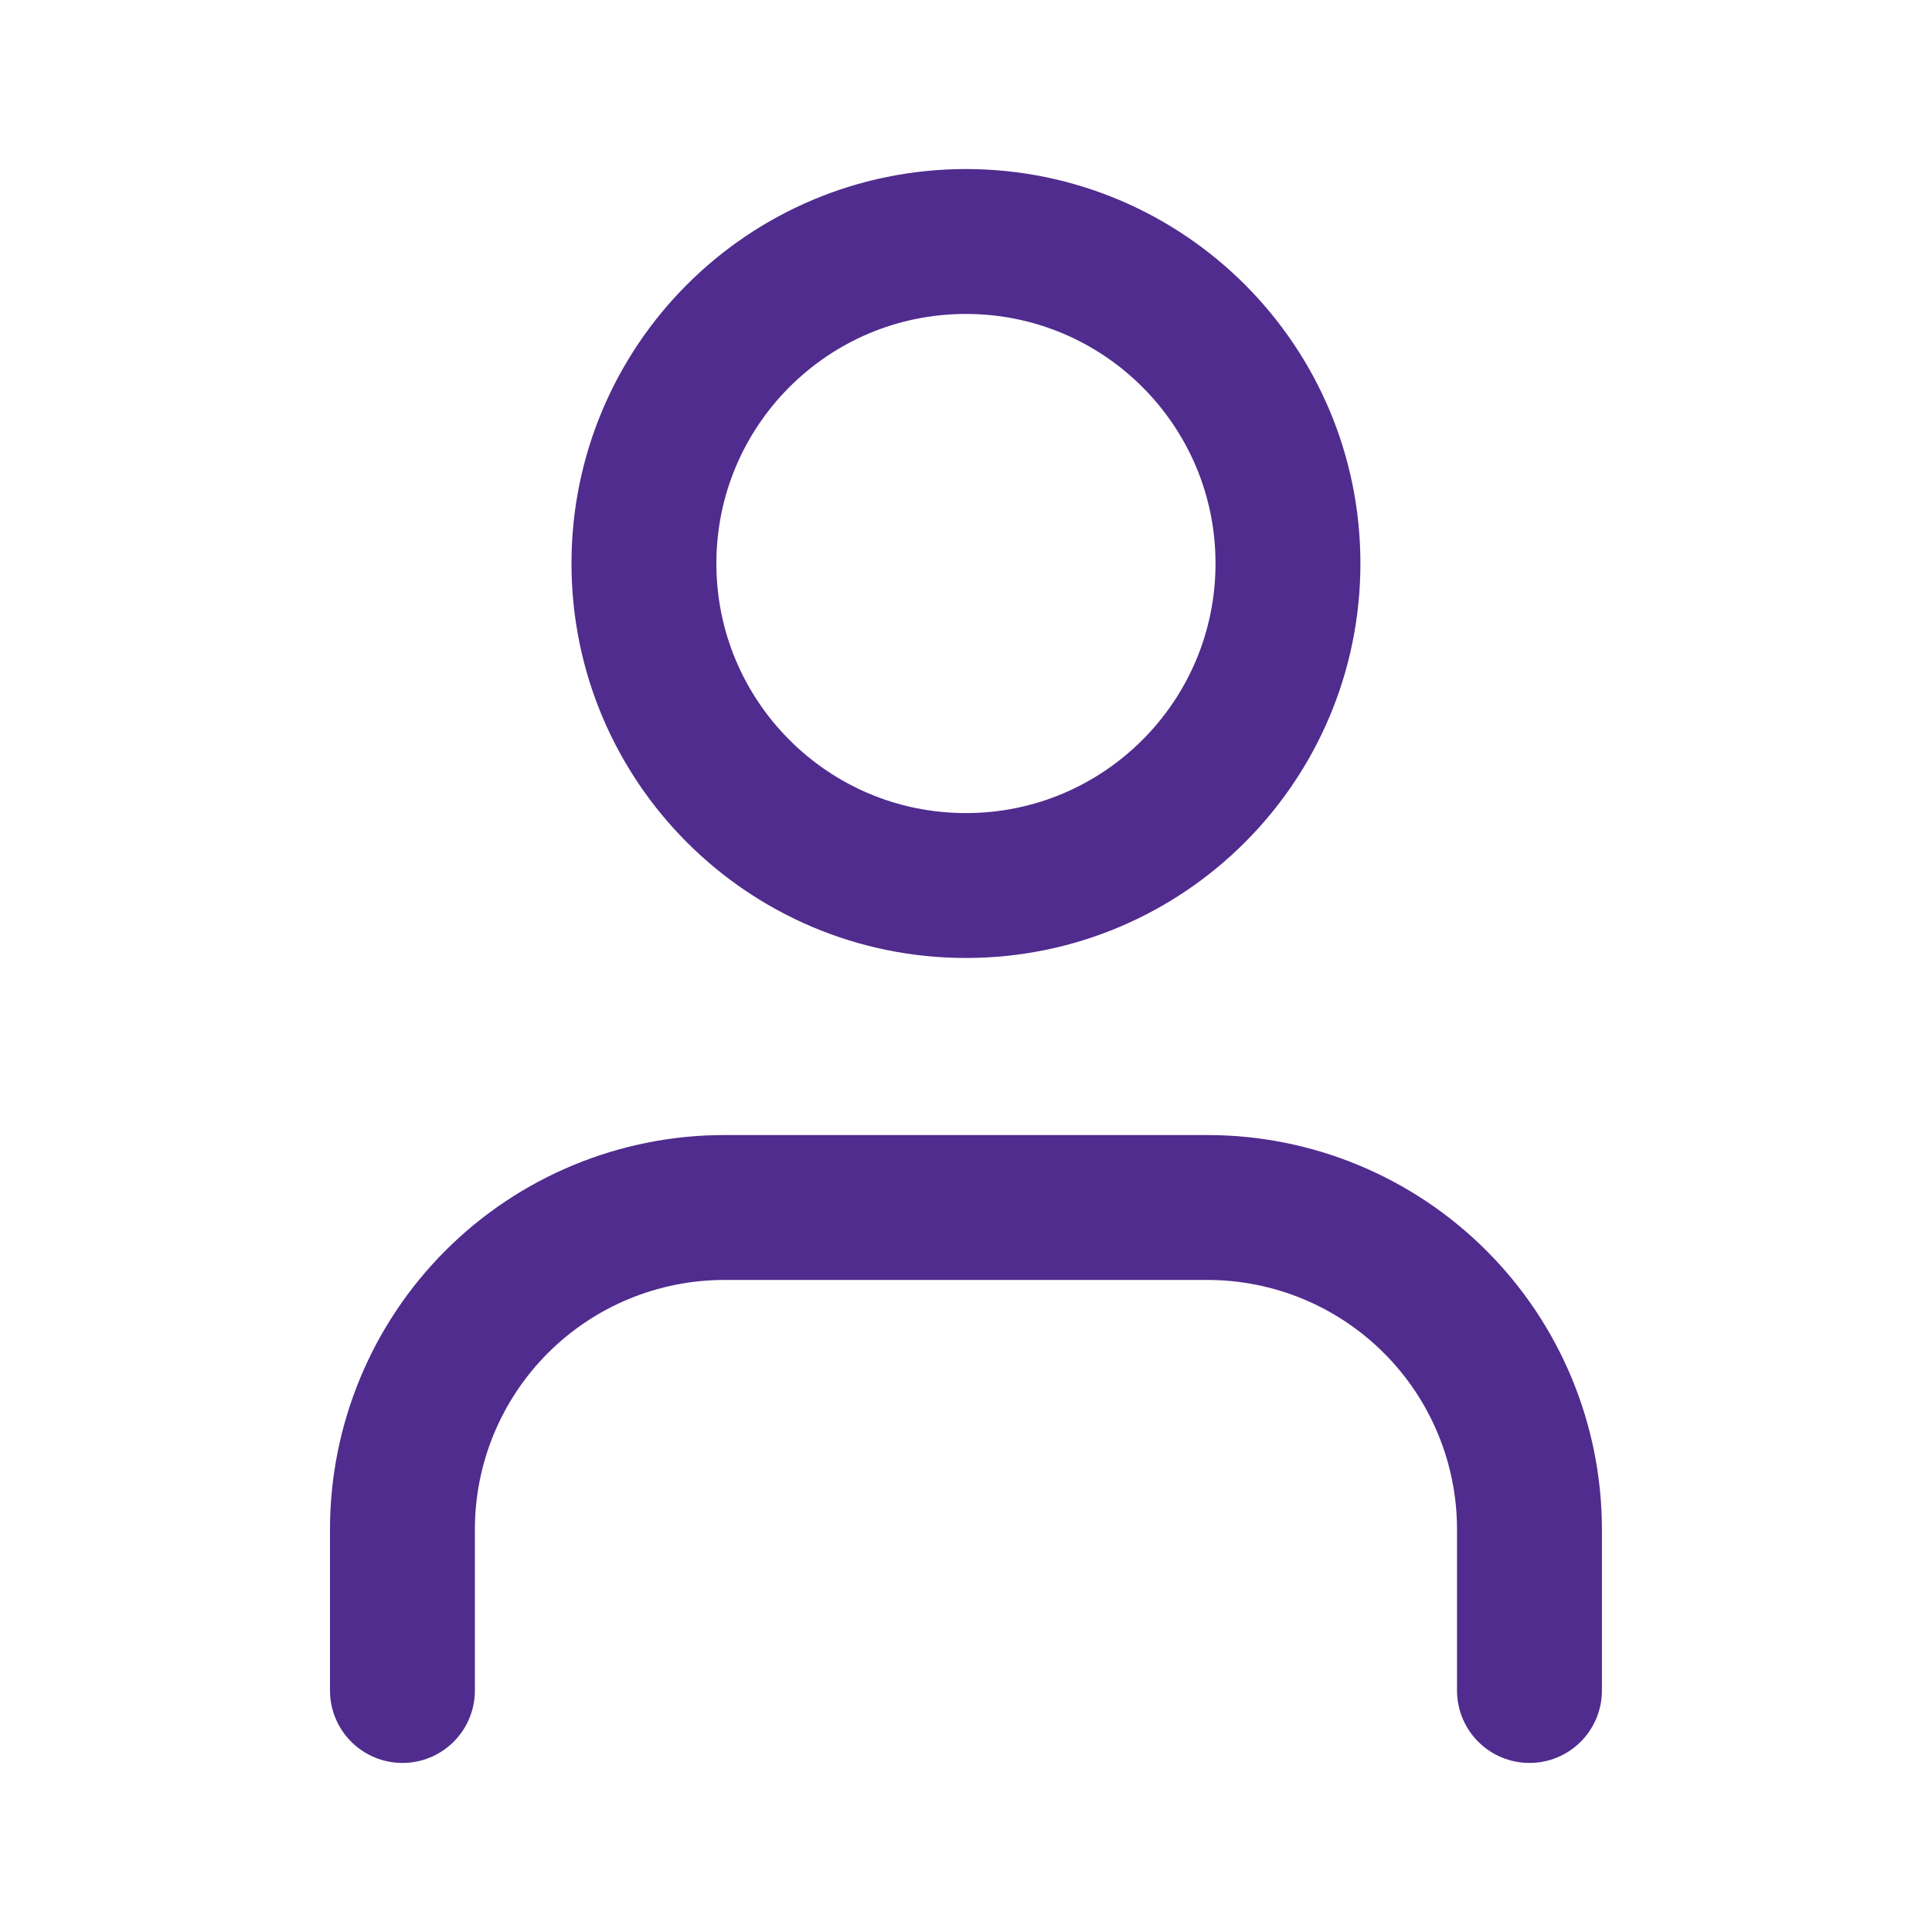
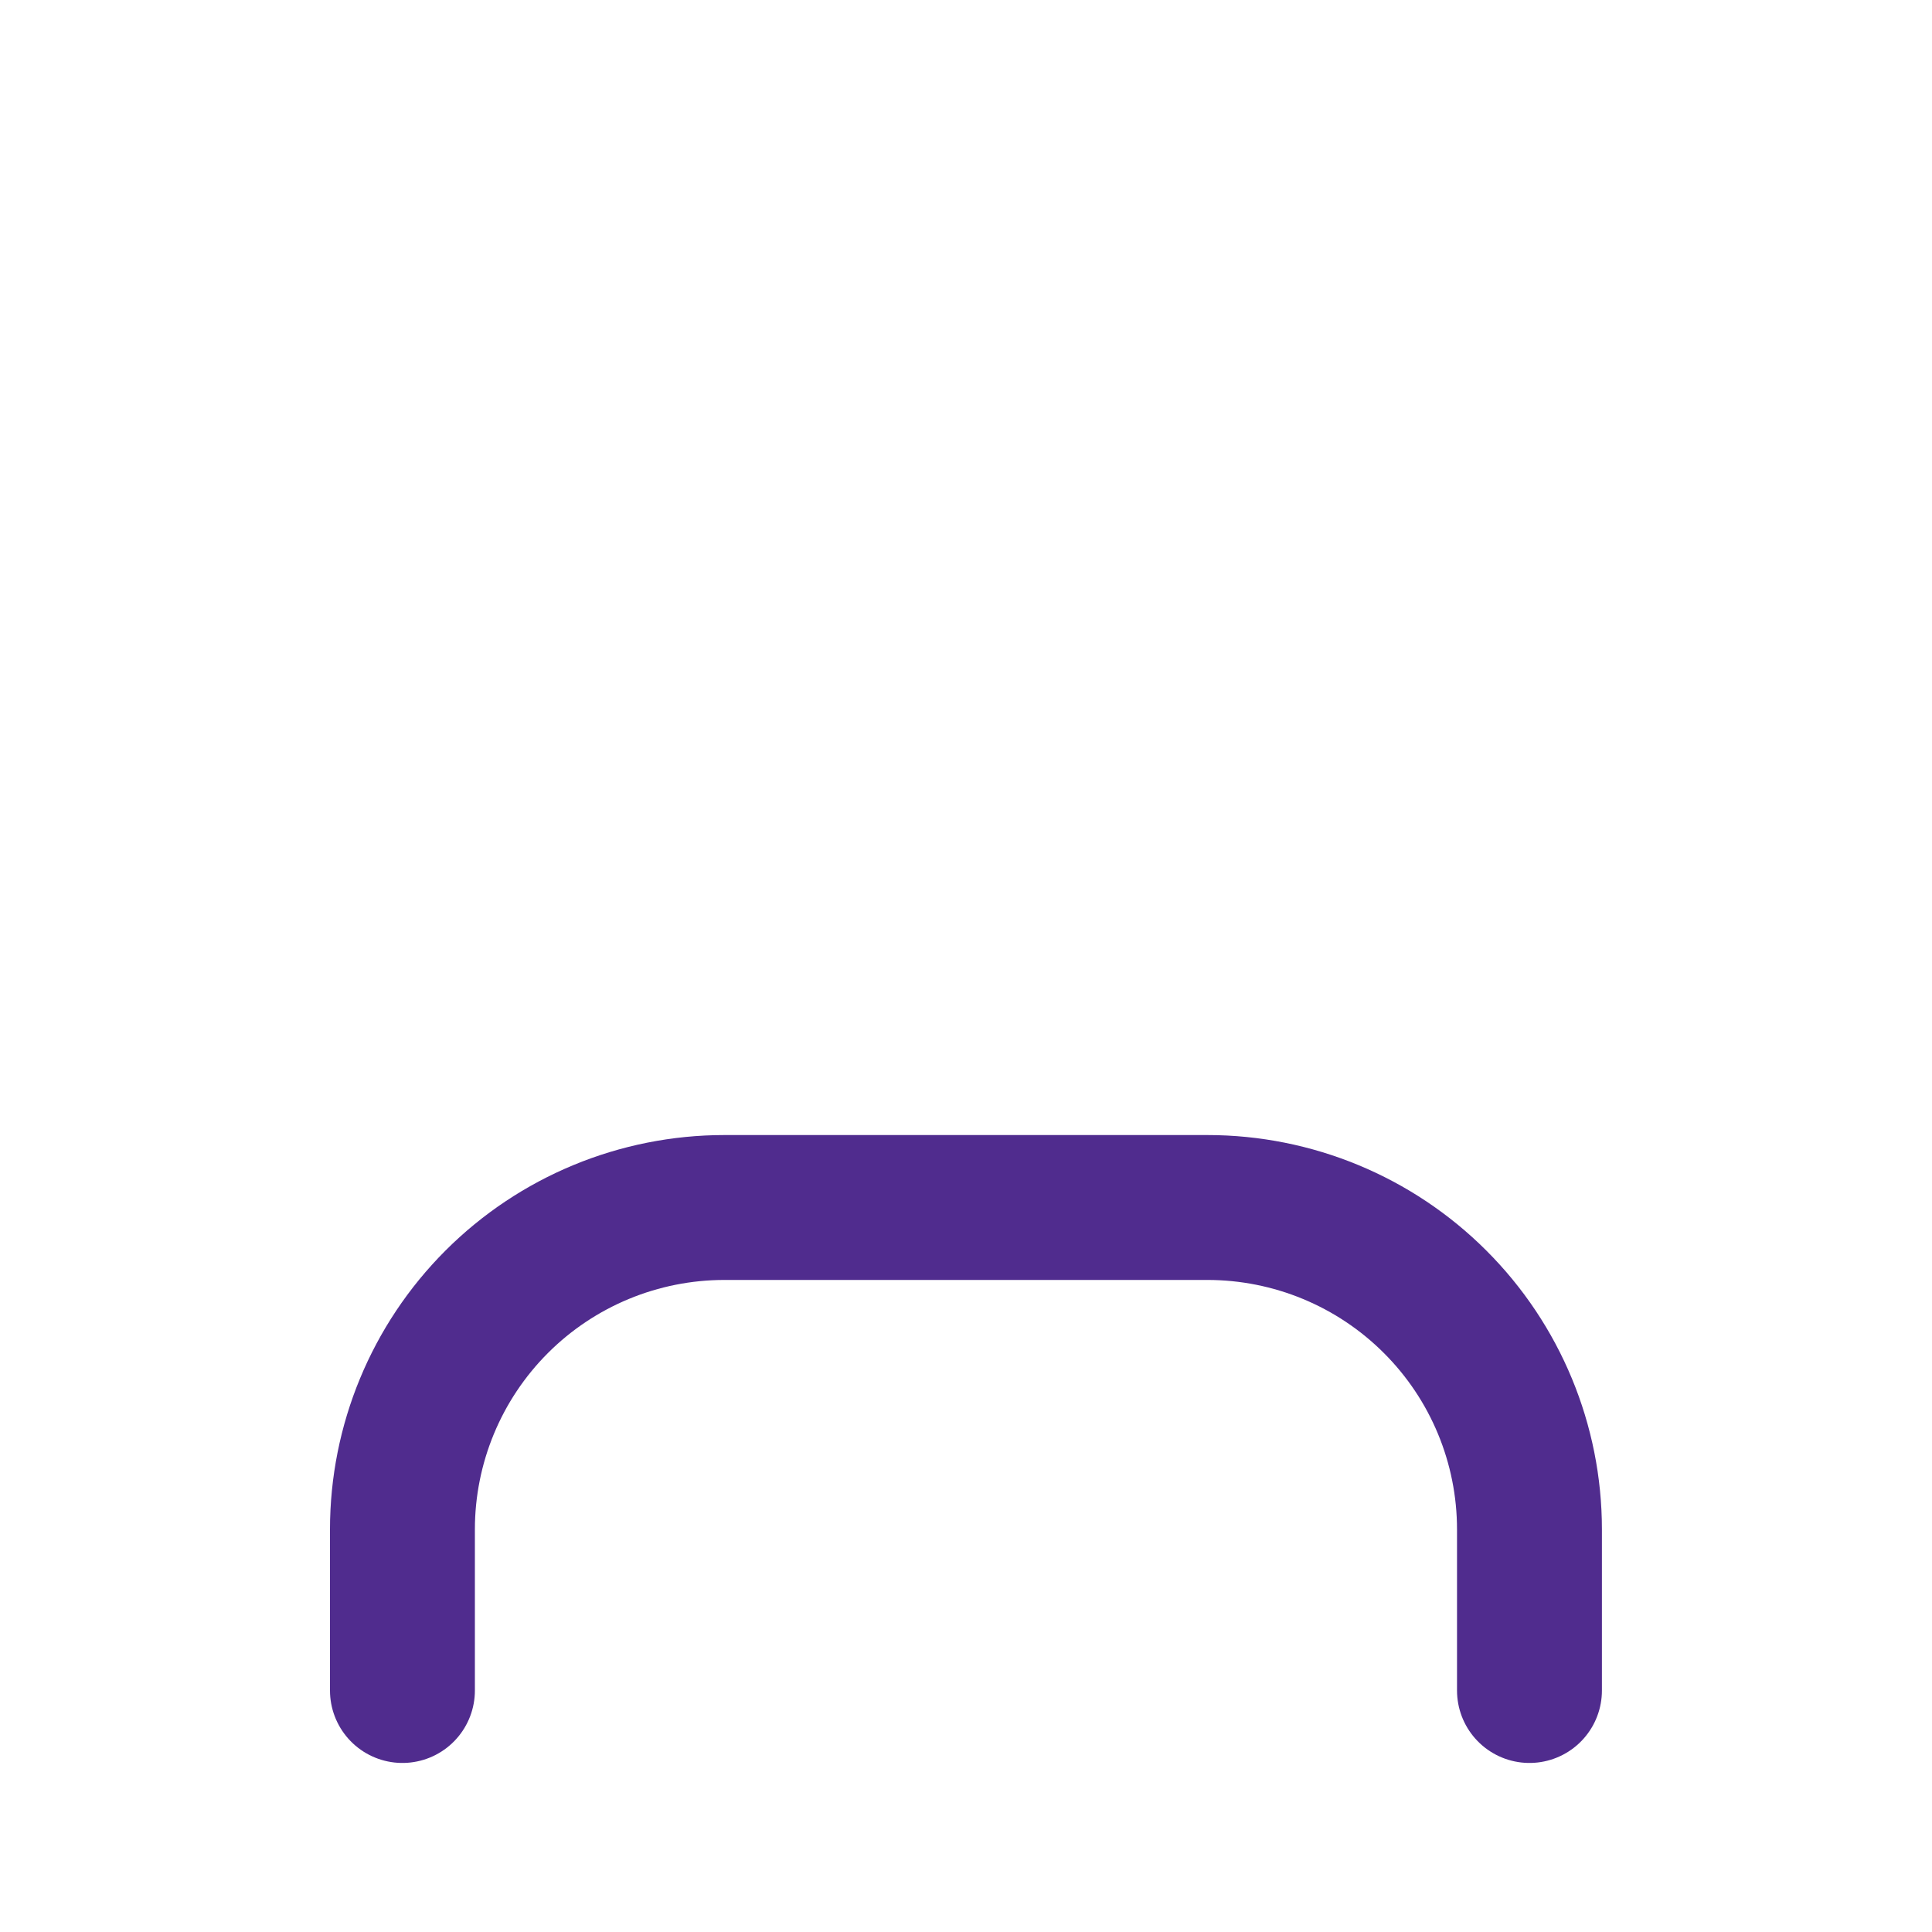
<svg xmlns="http://www.w3.org/2000/svg" width="20" height="20" viewBox="0 0 20 20" fill="none">
  <path d="M15.833 17.5V15.833C15.833 14.949 15.482 14.101 14.856 13.476C14.231 12.851 13.383 12.5 12.499 12.5H7.499C6.615 12.5 5.767 12.851 5.142 13.476C4.517 14.101 4.166 14.949 4.166 15.833V17.5" stroke="#502C8E" stroke-width="1.5" stroke-linecap="round" stroke-linejoin="round" />
-   <path d="M9.999 9.167C11.84 9.167 13.333 7.674 13.333 5.833C13.333 3.992 11.84 2.5 9.999 2.5C8.158 2.5 6.666 3.992 6.666 5.833C6.666 7.674 8.158 9.167 9.999 9.167Z" stroke="#502C8E" stroke-width="1.5" stroke-linecap="round" stroke-linejoin="round" />
</svg>